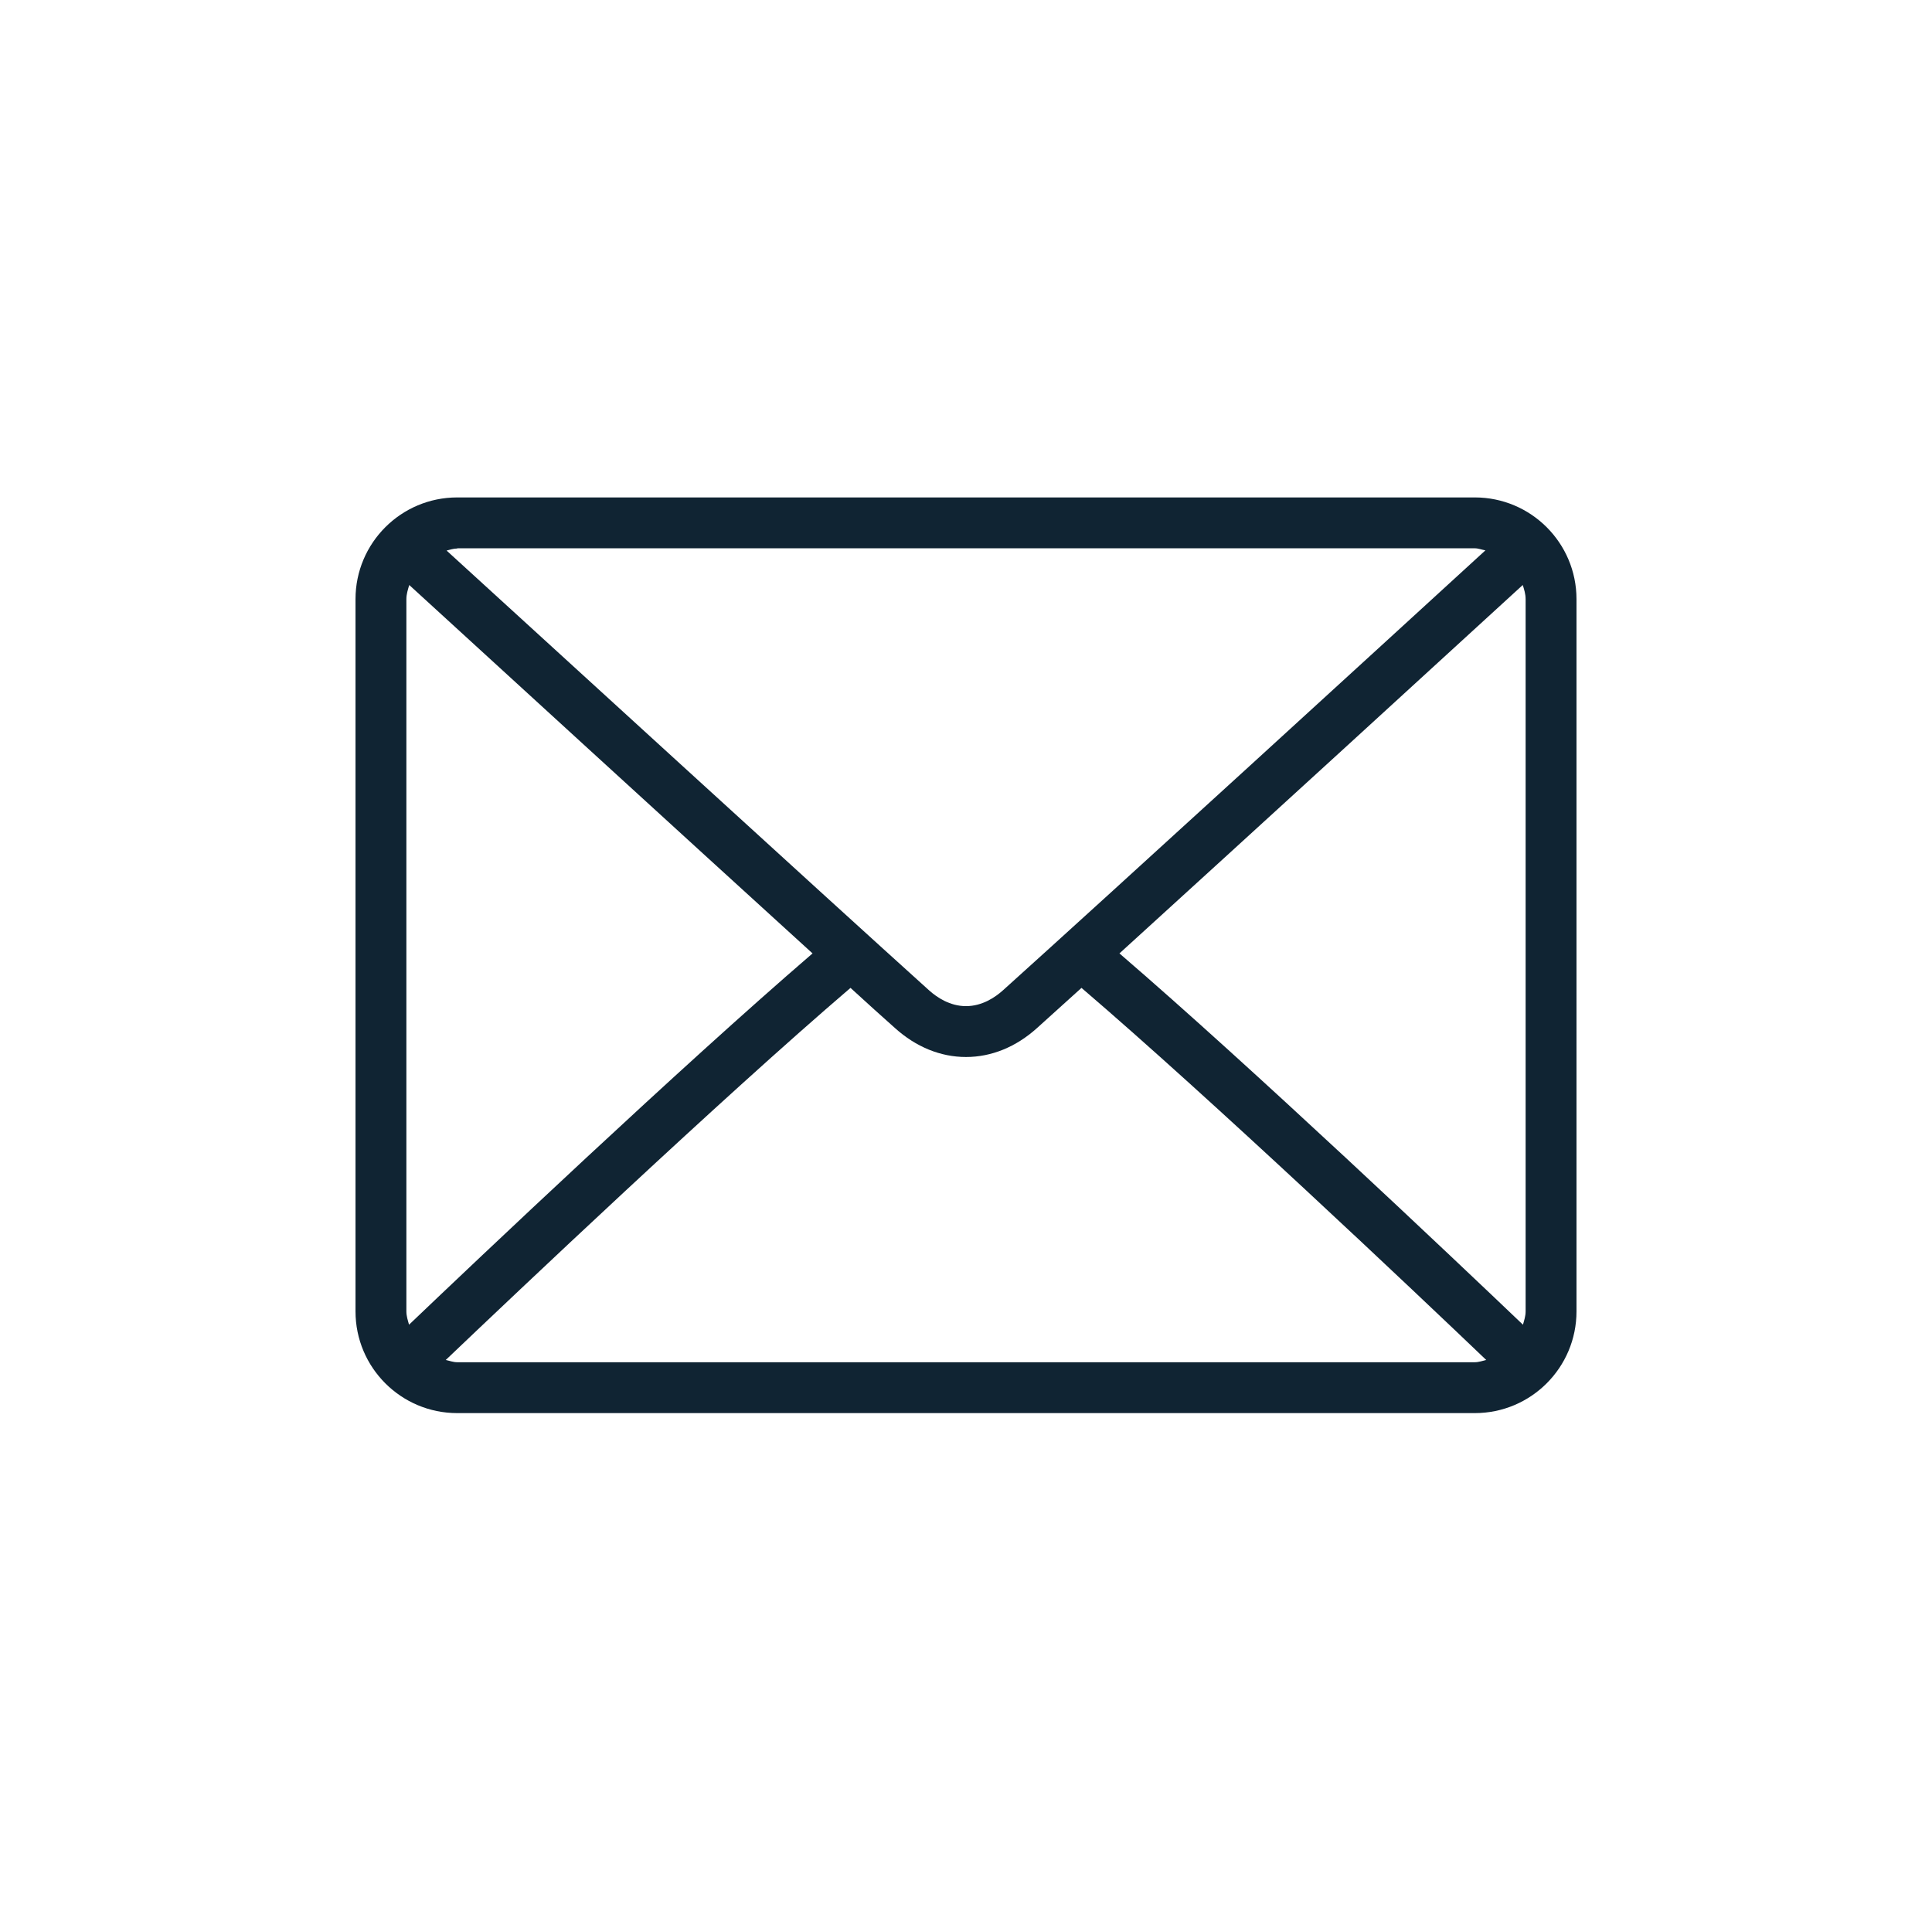
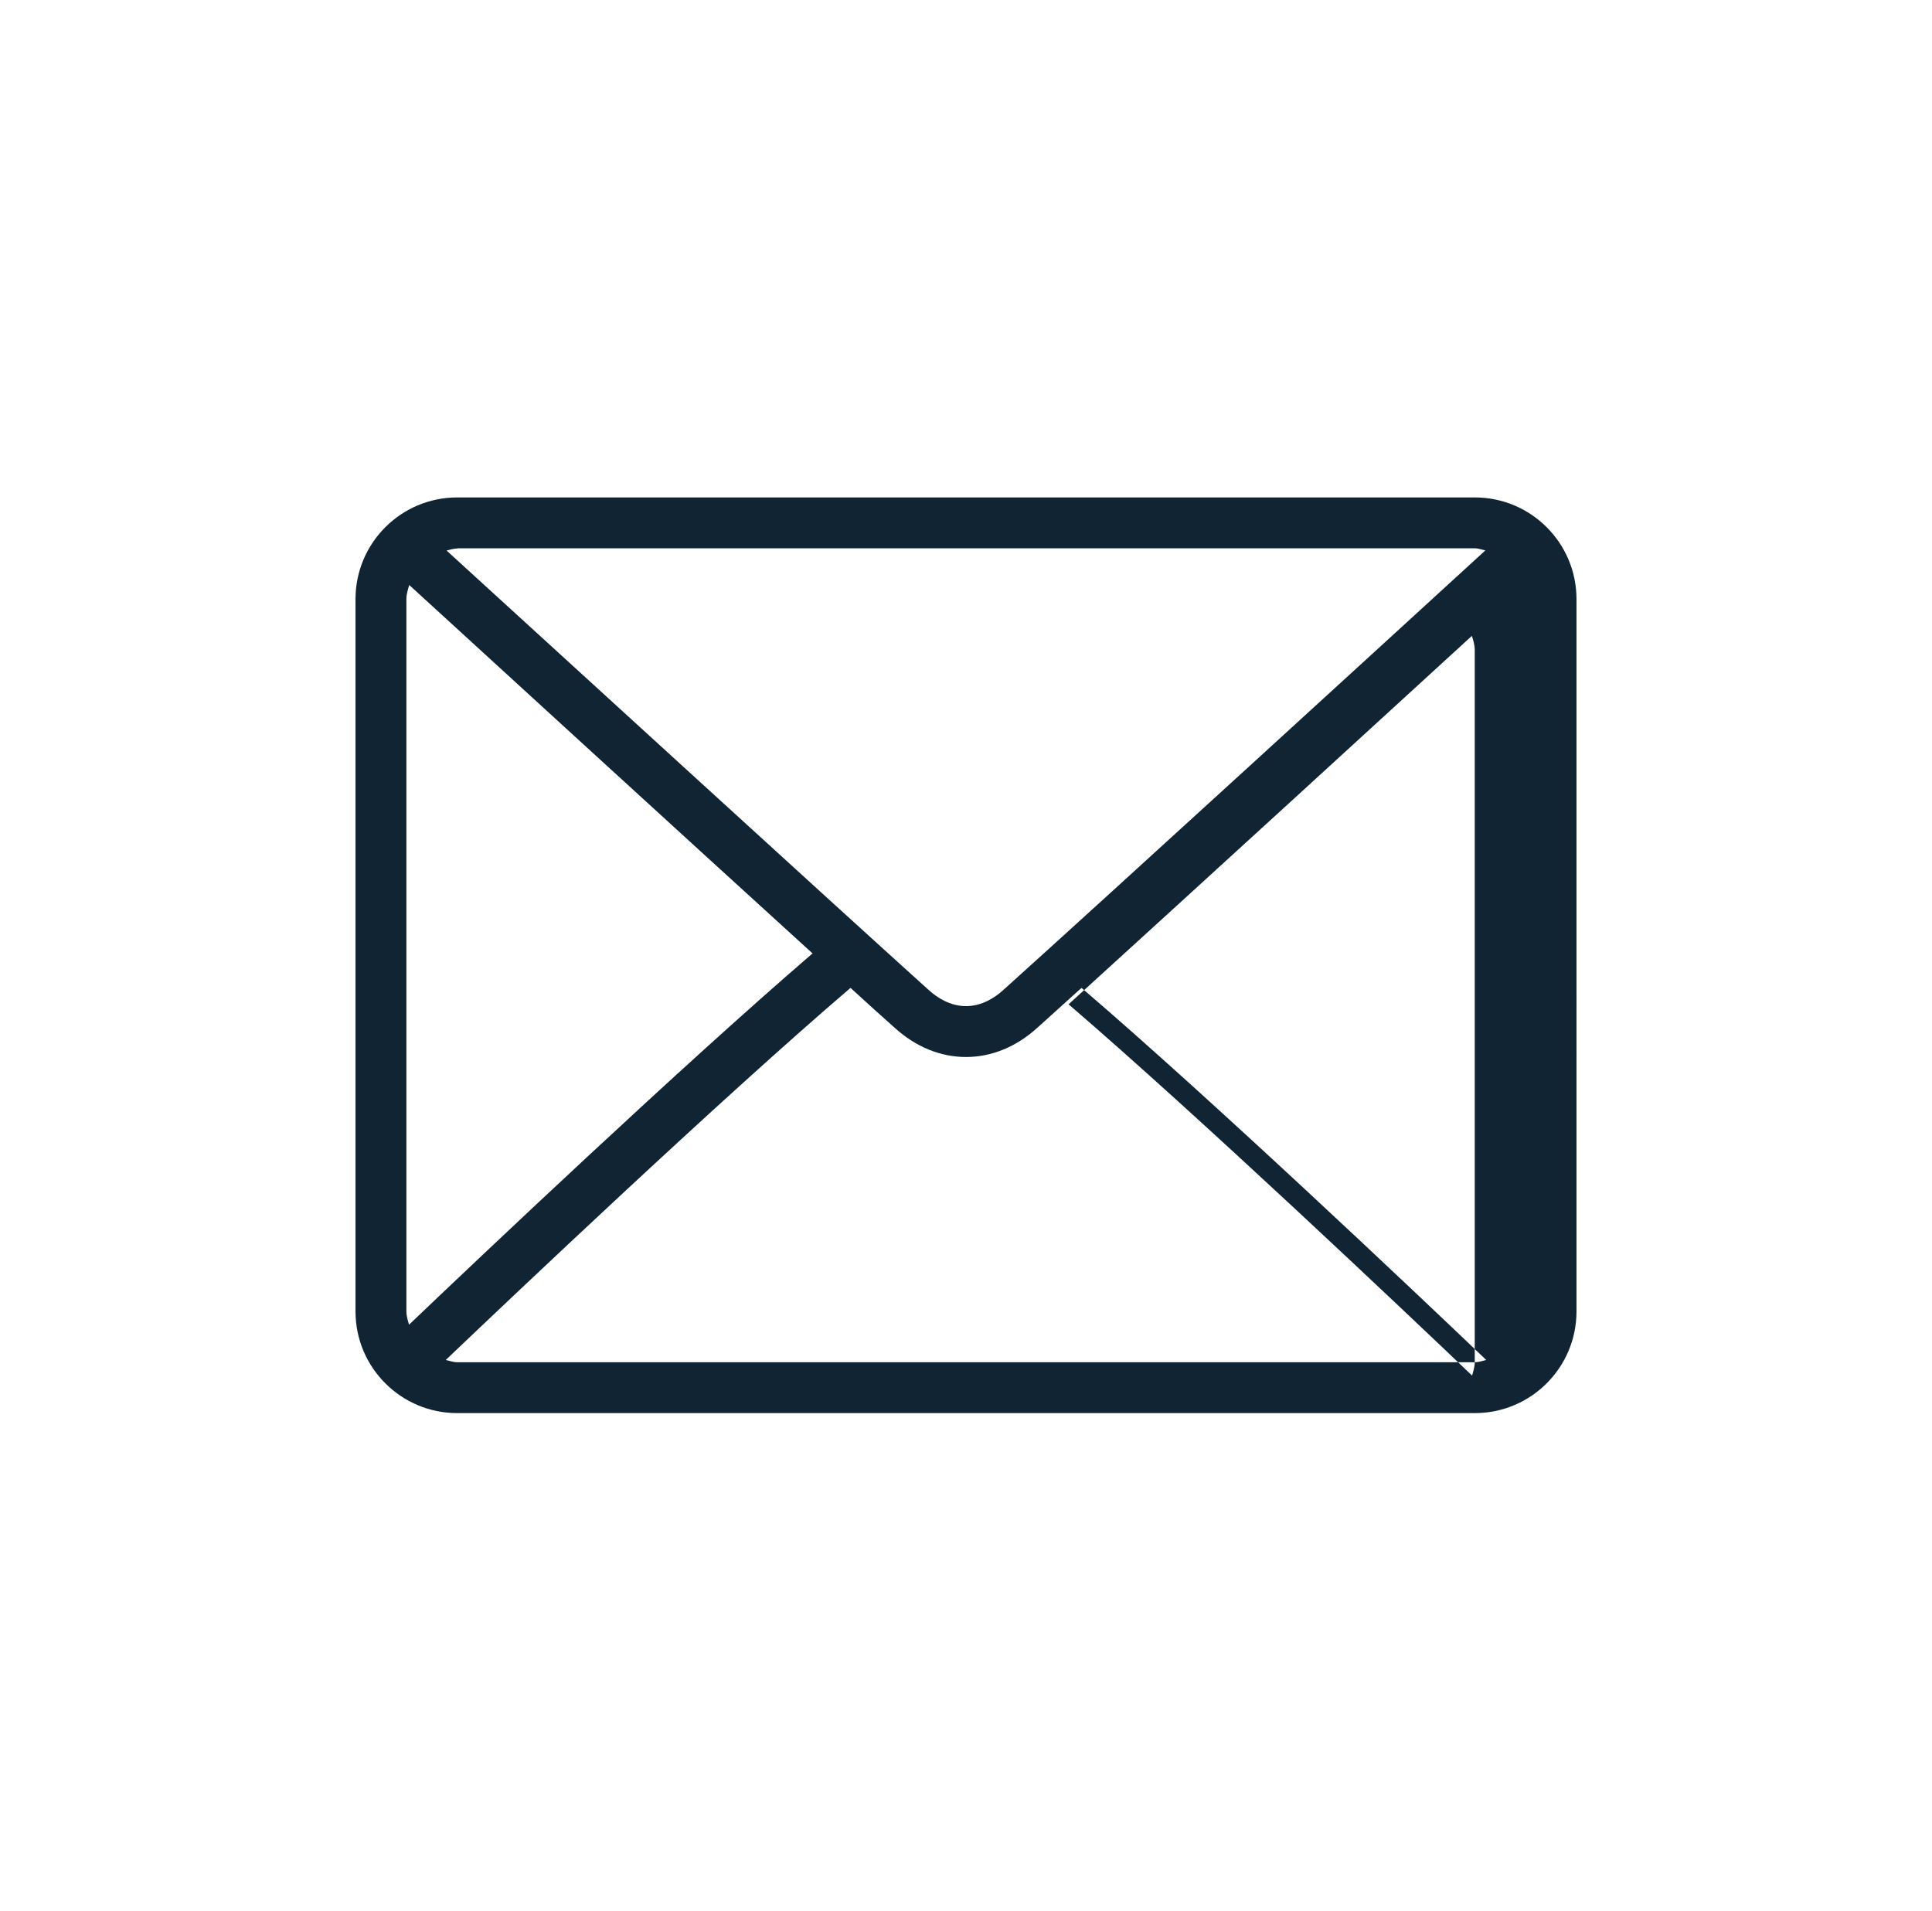
<svg xmlns="http://www.w3.org/2000/svg" id="Layer_1" data-name="Layer 1" version="1.1" viewBox="0 0 94.18 93.15">
  <defs>
    <style>
      .cls-1 {
        fill: #102433;
        stroke-width: 0px;
      }
    </style>
  </defs>
-   <path class="cls-1" d="M71.89,24.25H22.29c-2.74,0-4.96,2.22-4.96,4.96v34.72c0,2.74,2.22,4.96,4.96,4.96h49.6c2.74,0,4.96-2.22,4.96-4.96V29.21c0-2.74-2.22-4.96-4.96-4.96ZM22.29,26.73h49.6c.18,0,.34.07.52.1-4.29,3.93-18.53,16.96-23.52,21.45-.39.35-1.02.77-1.8.77s-1.41-.42-1.8-.77c-4.98-4.49-19.22-17.52-23.52-21.44.17-.04.33-.1.52-.1h0ZM19.81,63.93V29.21c0-.24.07-.46.14-.69,3.29,3.01,13.22,12.1,19.66,17.96-6.42,5.52-16.36,14.94-19.67,18.1-.06-.21-.13-.42-.13-.65ZM71.89,66.41H22.29c-.2,0-.37-.07-.56-.11,3.42-3.26,13.42-12.74,19.73-18.14.82.75,1.57,1.43,2.17,1.96,1.02.92,2.22,1.41,3.46,1.41s2.44-.49,3.46-1.41c.59-.53,1.34-1.21,2.17-1.96,6.31,5.4,16.31,14.87,19.73,18.14-.18.04-.36.11-.56.11ZM74.37,63.93c0,.23-.07.44-.13.65-3.31-3.16-13.25-12.58-19.67-18.1,6.44-5.86,16.38-14.95,19.66-17.96.07.22.14.44.14.69,0,0,0,34.72,0,34.72Z" />
+   <path class="cls-1" d="M71.89,24.25H22.29c-2.74,0-4.96,2.22-4.96,4.96v34.72c0,2.74,2.22,4.96,4.96,4.96h49.6c2.74,0,4.96-2.22,4.96-4.96V29.21c0-2.74-2.22-4.96-4.96-4.96ZM22.29,26.73h49.6c.18,0,.34.07.52.1-4.29,3.93-18.53,16.96-23.52,21.45-.39.35-1.02.77-1.8.77s-1.41-.42-1.8-.77c-4.98-4.49-19.22-17.52-23.52-21.44.17-.04.33-.1.52-.1h0ZM19.81,63.93V29.21c0-.24.07-.46.14-.69,3.29,3.01,13.22,12.1,19.66,17.96-6.42,5.52-16.36,14.94-19.67,18.1-.06-.21-.13-.42-.13-.65ZM71.89,66.41H22.29c-.2,0-.37-.07-.56-.11,3.42-3.26,13.42-12.74,19.73-18.14.82.75,1.57,1.43,2.17,1.96,1.02.92,2.22,1.41,3.46,1.41s2.44-.49,3.46-1.41c.59-.53,1.34-1.21,2.17-1.96,6.31,5.4,16.31,14.87,19.73,18.14-.18.04-.36.11-.56.11Zc0,.23-.07.44-.13.65-3.31-3.16-13.25-12.58-19.67-18.1,6.44-5.86,16.38-14.95,19.66-17.96.07.22.14.44.14.69,0,0,0,34.72,0,34.72Z" />
</svg>